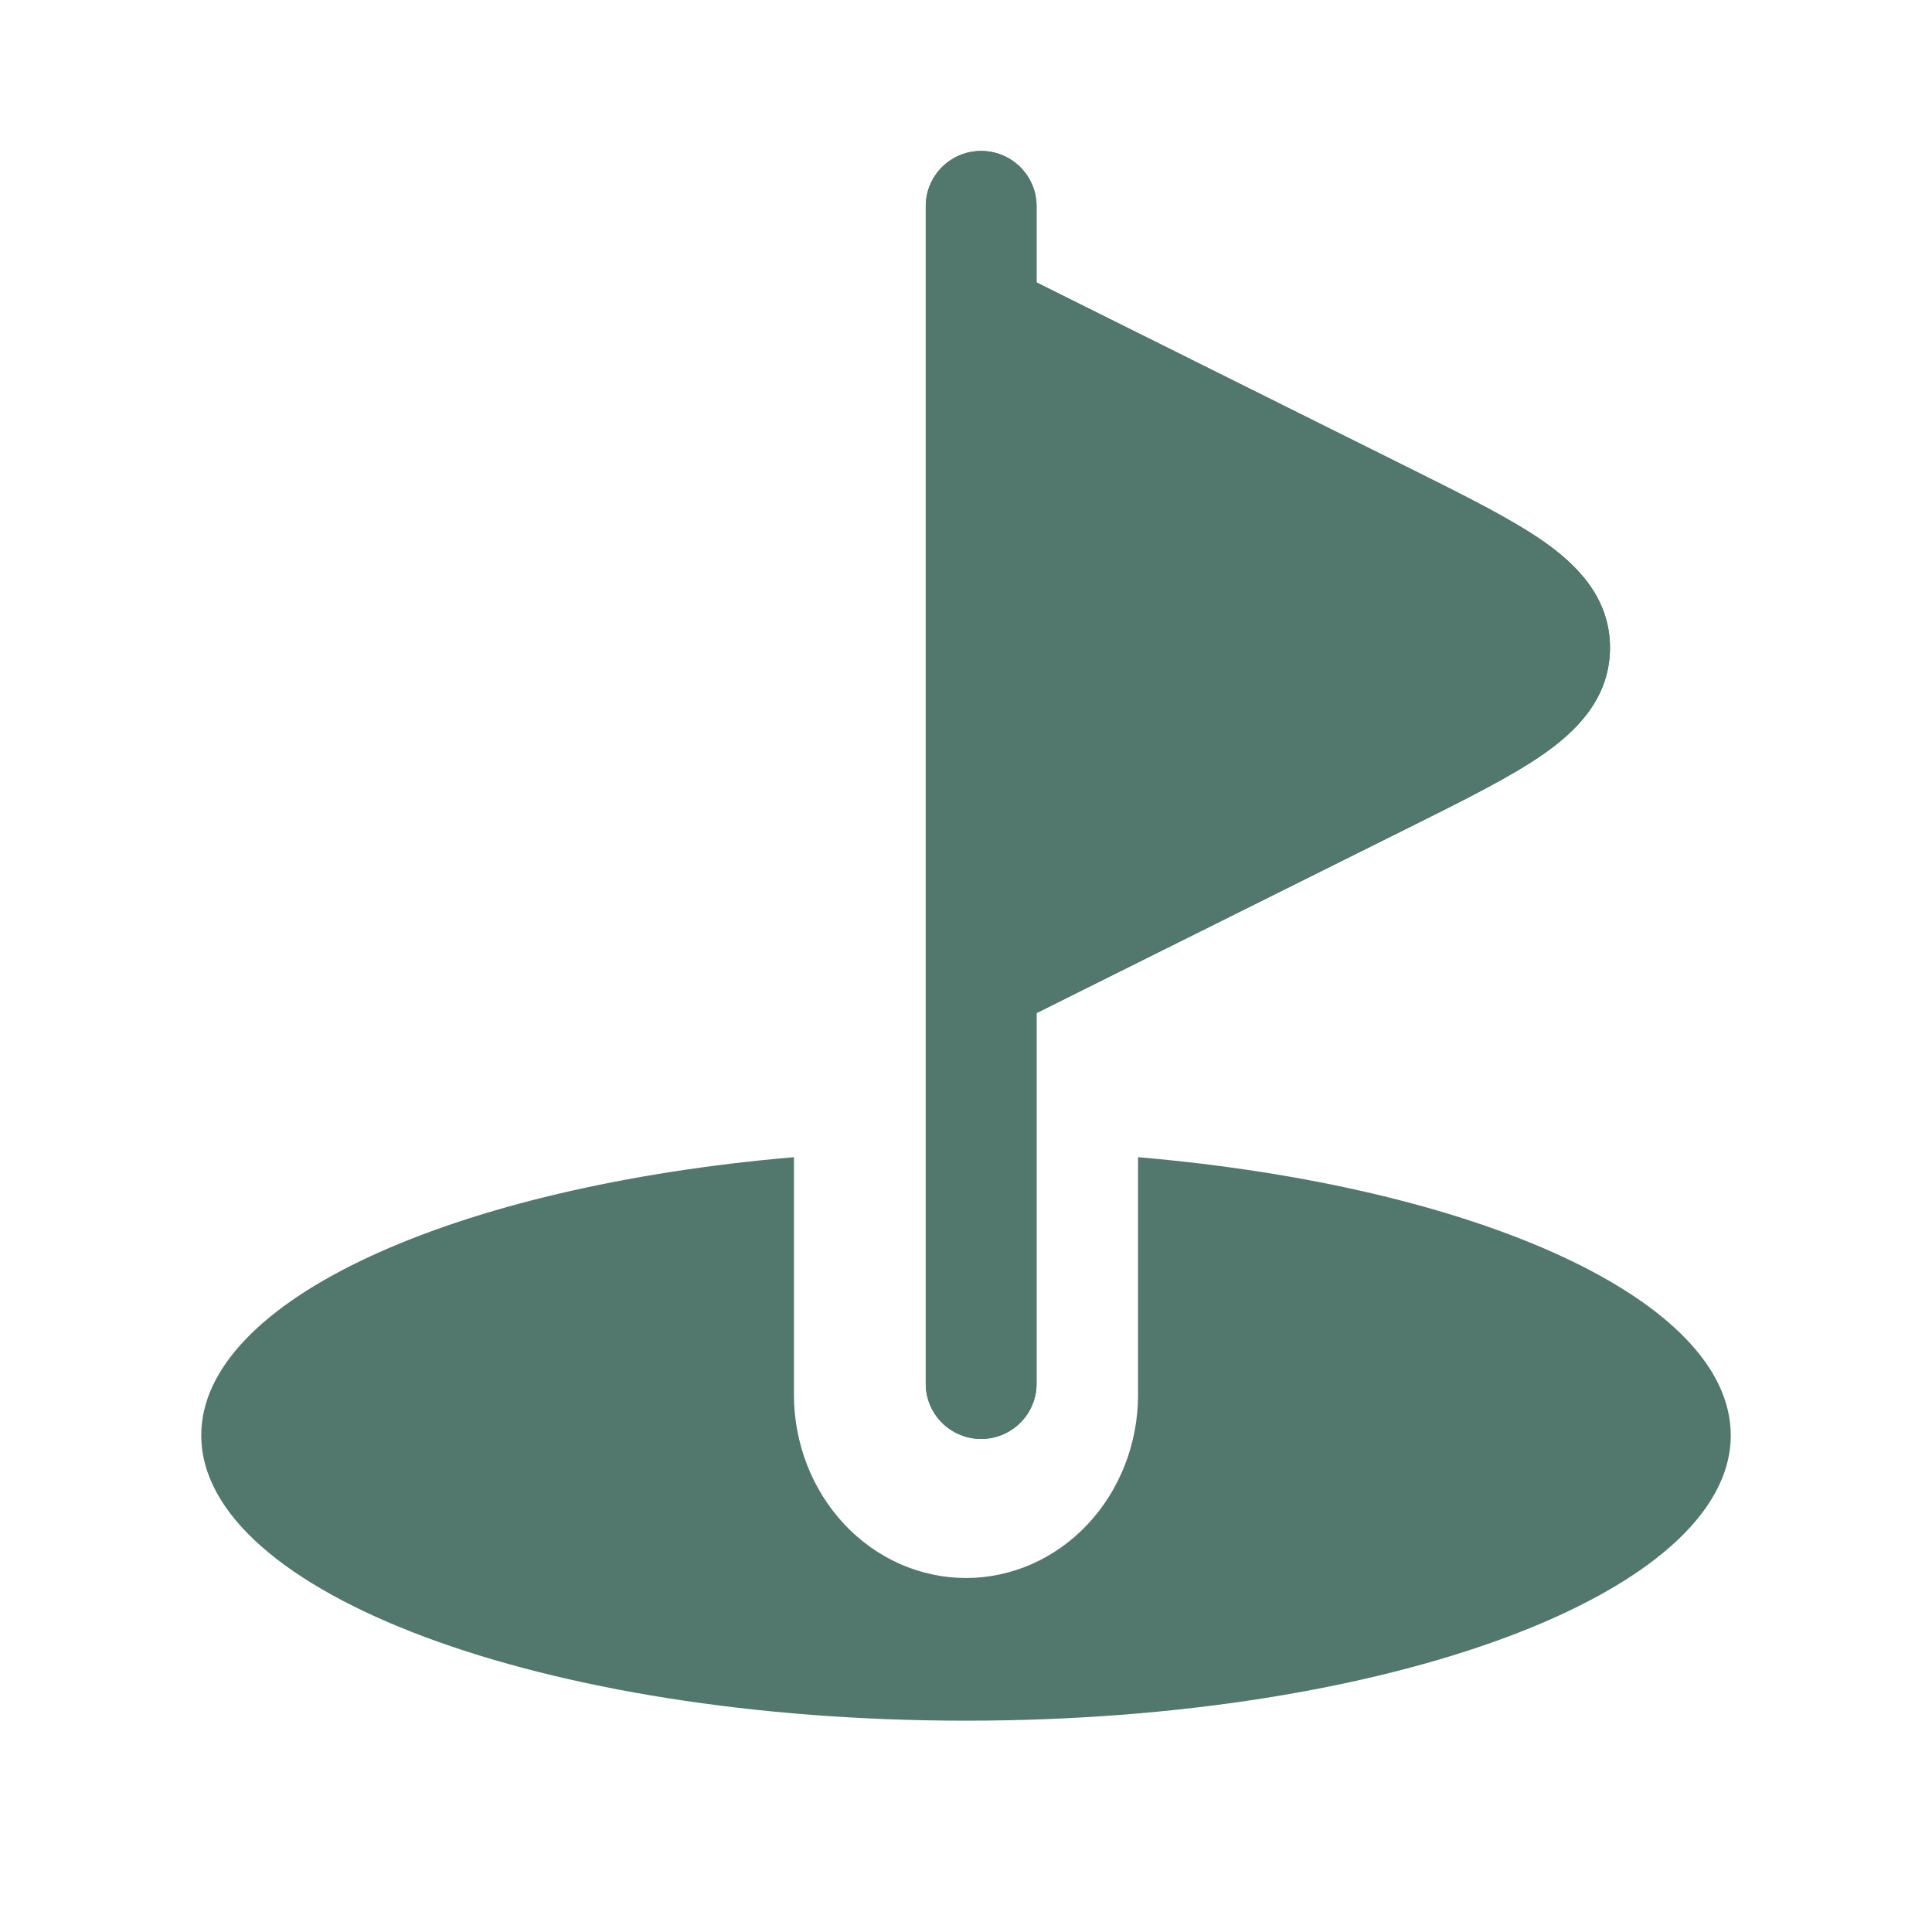
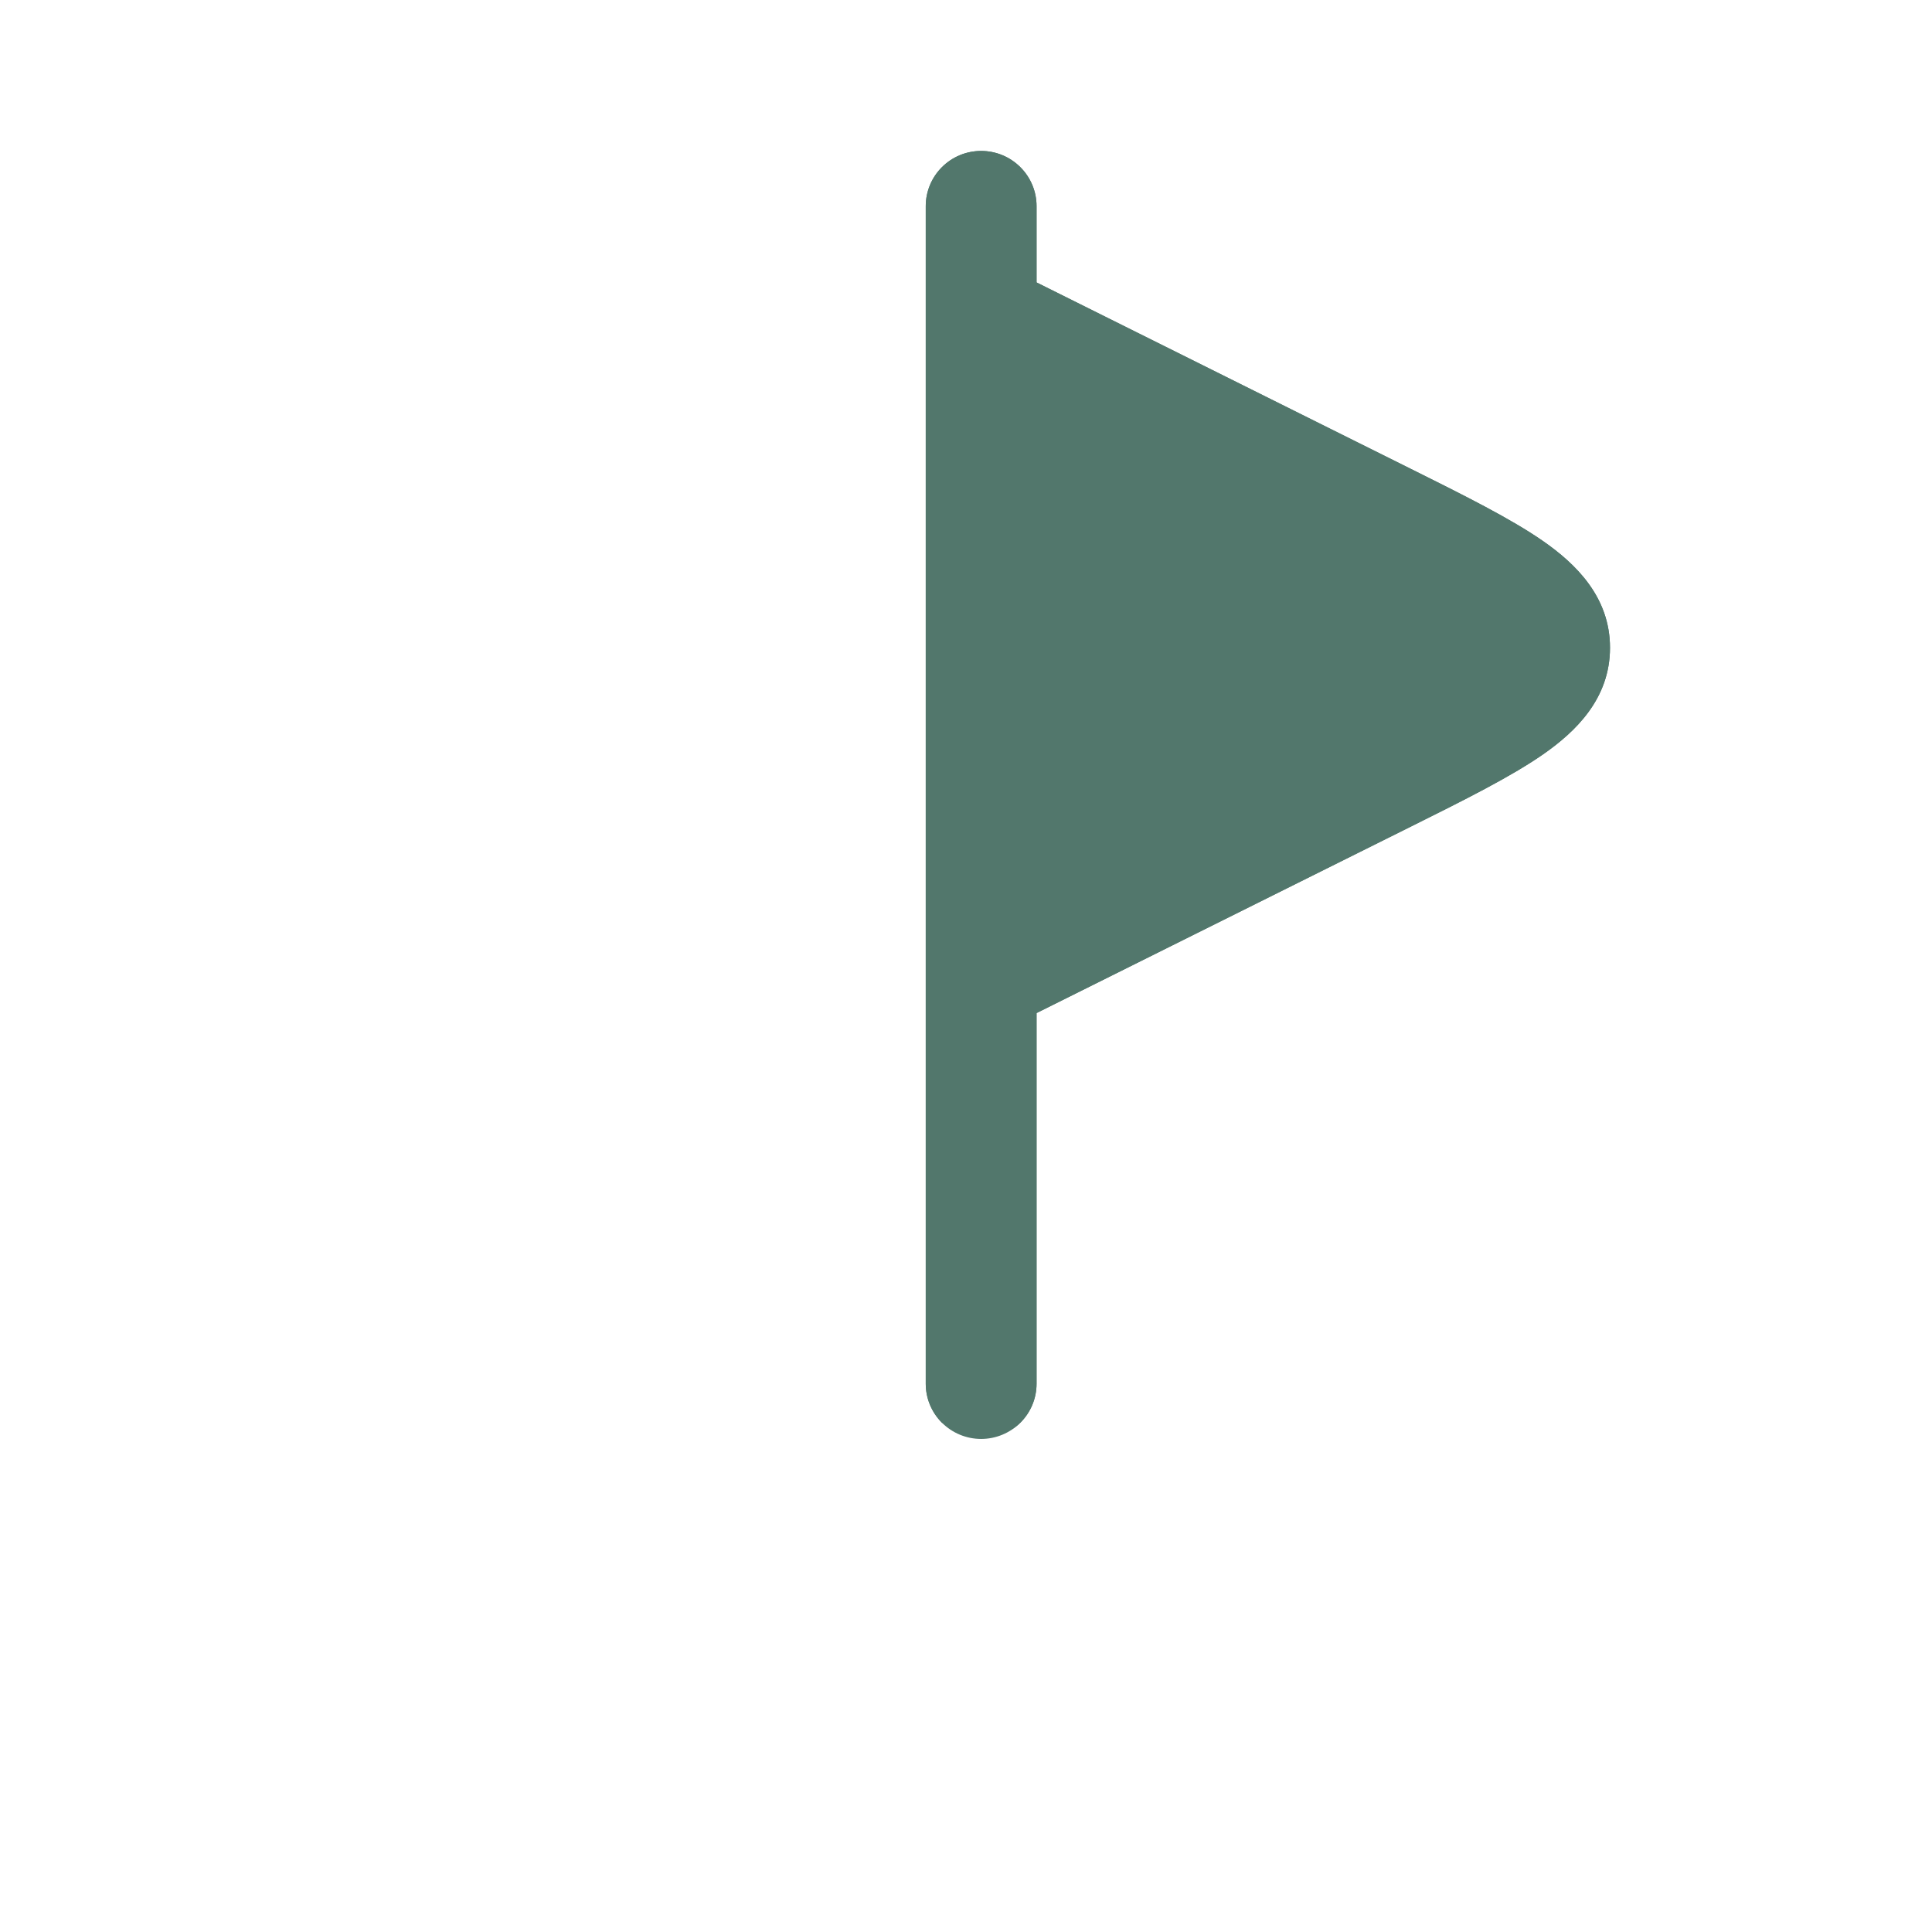
<svg xmlns="http://www.w3.org/2000/svg" width="48" height="48" viewBox="0 0 48 48" fill="none">
  <path d="M24.376 3.75C24.741 3.75 25.091 3.894 25.349 4.152C25.608 4.409 25.753 4.758 25.753 5.121V7.016L34.943 11.595L35.042 11.644C36.389 12.315 37.537 12.887 38.337 13.443C39.148 14.008 40 14.828 40 16.093C40 17.358 39.148 18.177 38.337 18.742C37.537 19.298 36.389 19.871 35.042 20.542L25.753 25.168V34.379C25.753 34.742 25.608 35.091 25.349 35.348C25.091 35.605 24.741 35.75 24.376 35.75C24.011 35.75 23.661 35.605 23.403 35.348C23.145 35.091 23 34.742 23 34.379V5.121C23 4.758 23.145 4.409 23.403 4.152C23.661 3.894 24.011 3.75 24.376 3.75Z" fill="#52776C" />
-   <path d="M24 42.75C34.494 42.75 43 39.576 43 35.66C43 32.293 36.711 29.473 28.275 28.75V34.647C28.275 35.856 27.825 37.015 27.023 37.87C26.221 38.725 25.134 39.205 24 39.205C22.866 39.205 21.779 38.725 20.977 37.87C20.175 37.015 19.725 35.856 19.725 34.647V28.75C11.289 29.473 5 32.293 5 35.66C5 39.576 13.506 42.75 24 42.75Z" fill="#52776C" />
-   <path d="M24.376 3.75C24.011 3.75 23.661 3.894 23.403 4.152C23.145 4.409 23 4.758 23 5.121V34.379C23 34.742 23.145 35.091 23.403 35.348C23.661 35.605 24.011 35.75 24.376 35.75C24.741 35.75 25.091 35.605 25.349 35.348C25.608 35.091 25.753 34.742 25.753 34.379V25.17L35.042 20.542C36.389 19.871 37.537 19.298 38.337 18.742C39.148 18.177 40 17.36 40 16.093C40 14.828 39.148 14.008 38.337 13.443C37.537 12.887 36.389 12.315 35.042 11.644L25.753 7.018V5.121C25.753 4.758 25.608 4.409 25.349 4.152C25.091 3.894 24.741 3.75 24.376 3.75Z" fill="#52776C" />
+   <path d="M24.376 3.75C24.011 3.75 23.661 3.894 23.403 4.152C23.145 4.409 23 4.758 23 5.121V34.379C23 34.742 23.145 35.091 23.403 35.348C24.741 35.75 25.091 35.605 25.349 35.348C25.608 35.091 25.753 34.742 25.753 34.379V25.17L35.042 20.542C36.389 19.871 37.537 19.298 38.337 18.742C39.148 18.177 40 17.36 40 16.093C40 14.828 39.148 14.008 38.337 13.443C37.537 12.887 36.389 12.315 35.042 11.644L25.753 7.018V5.121C25.753 4.758 25.608 4.409 25.349 4.152C25.091 3.894 24.741 3.75 24.376 3.75Z" fill="#52776C" />
</svg>